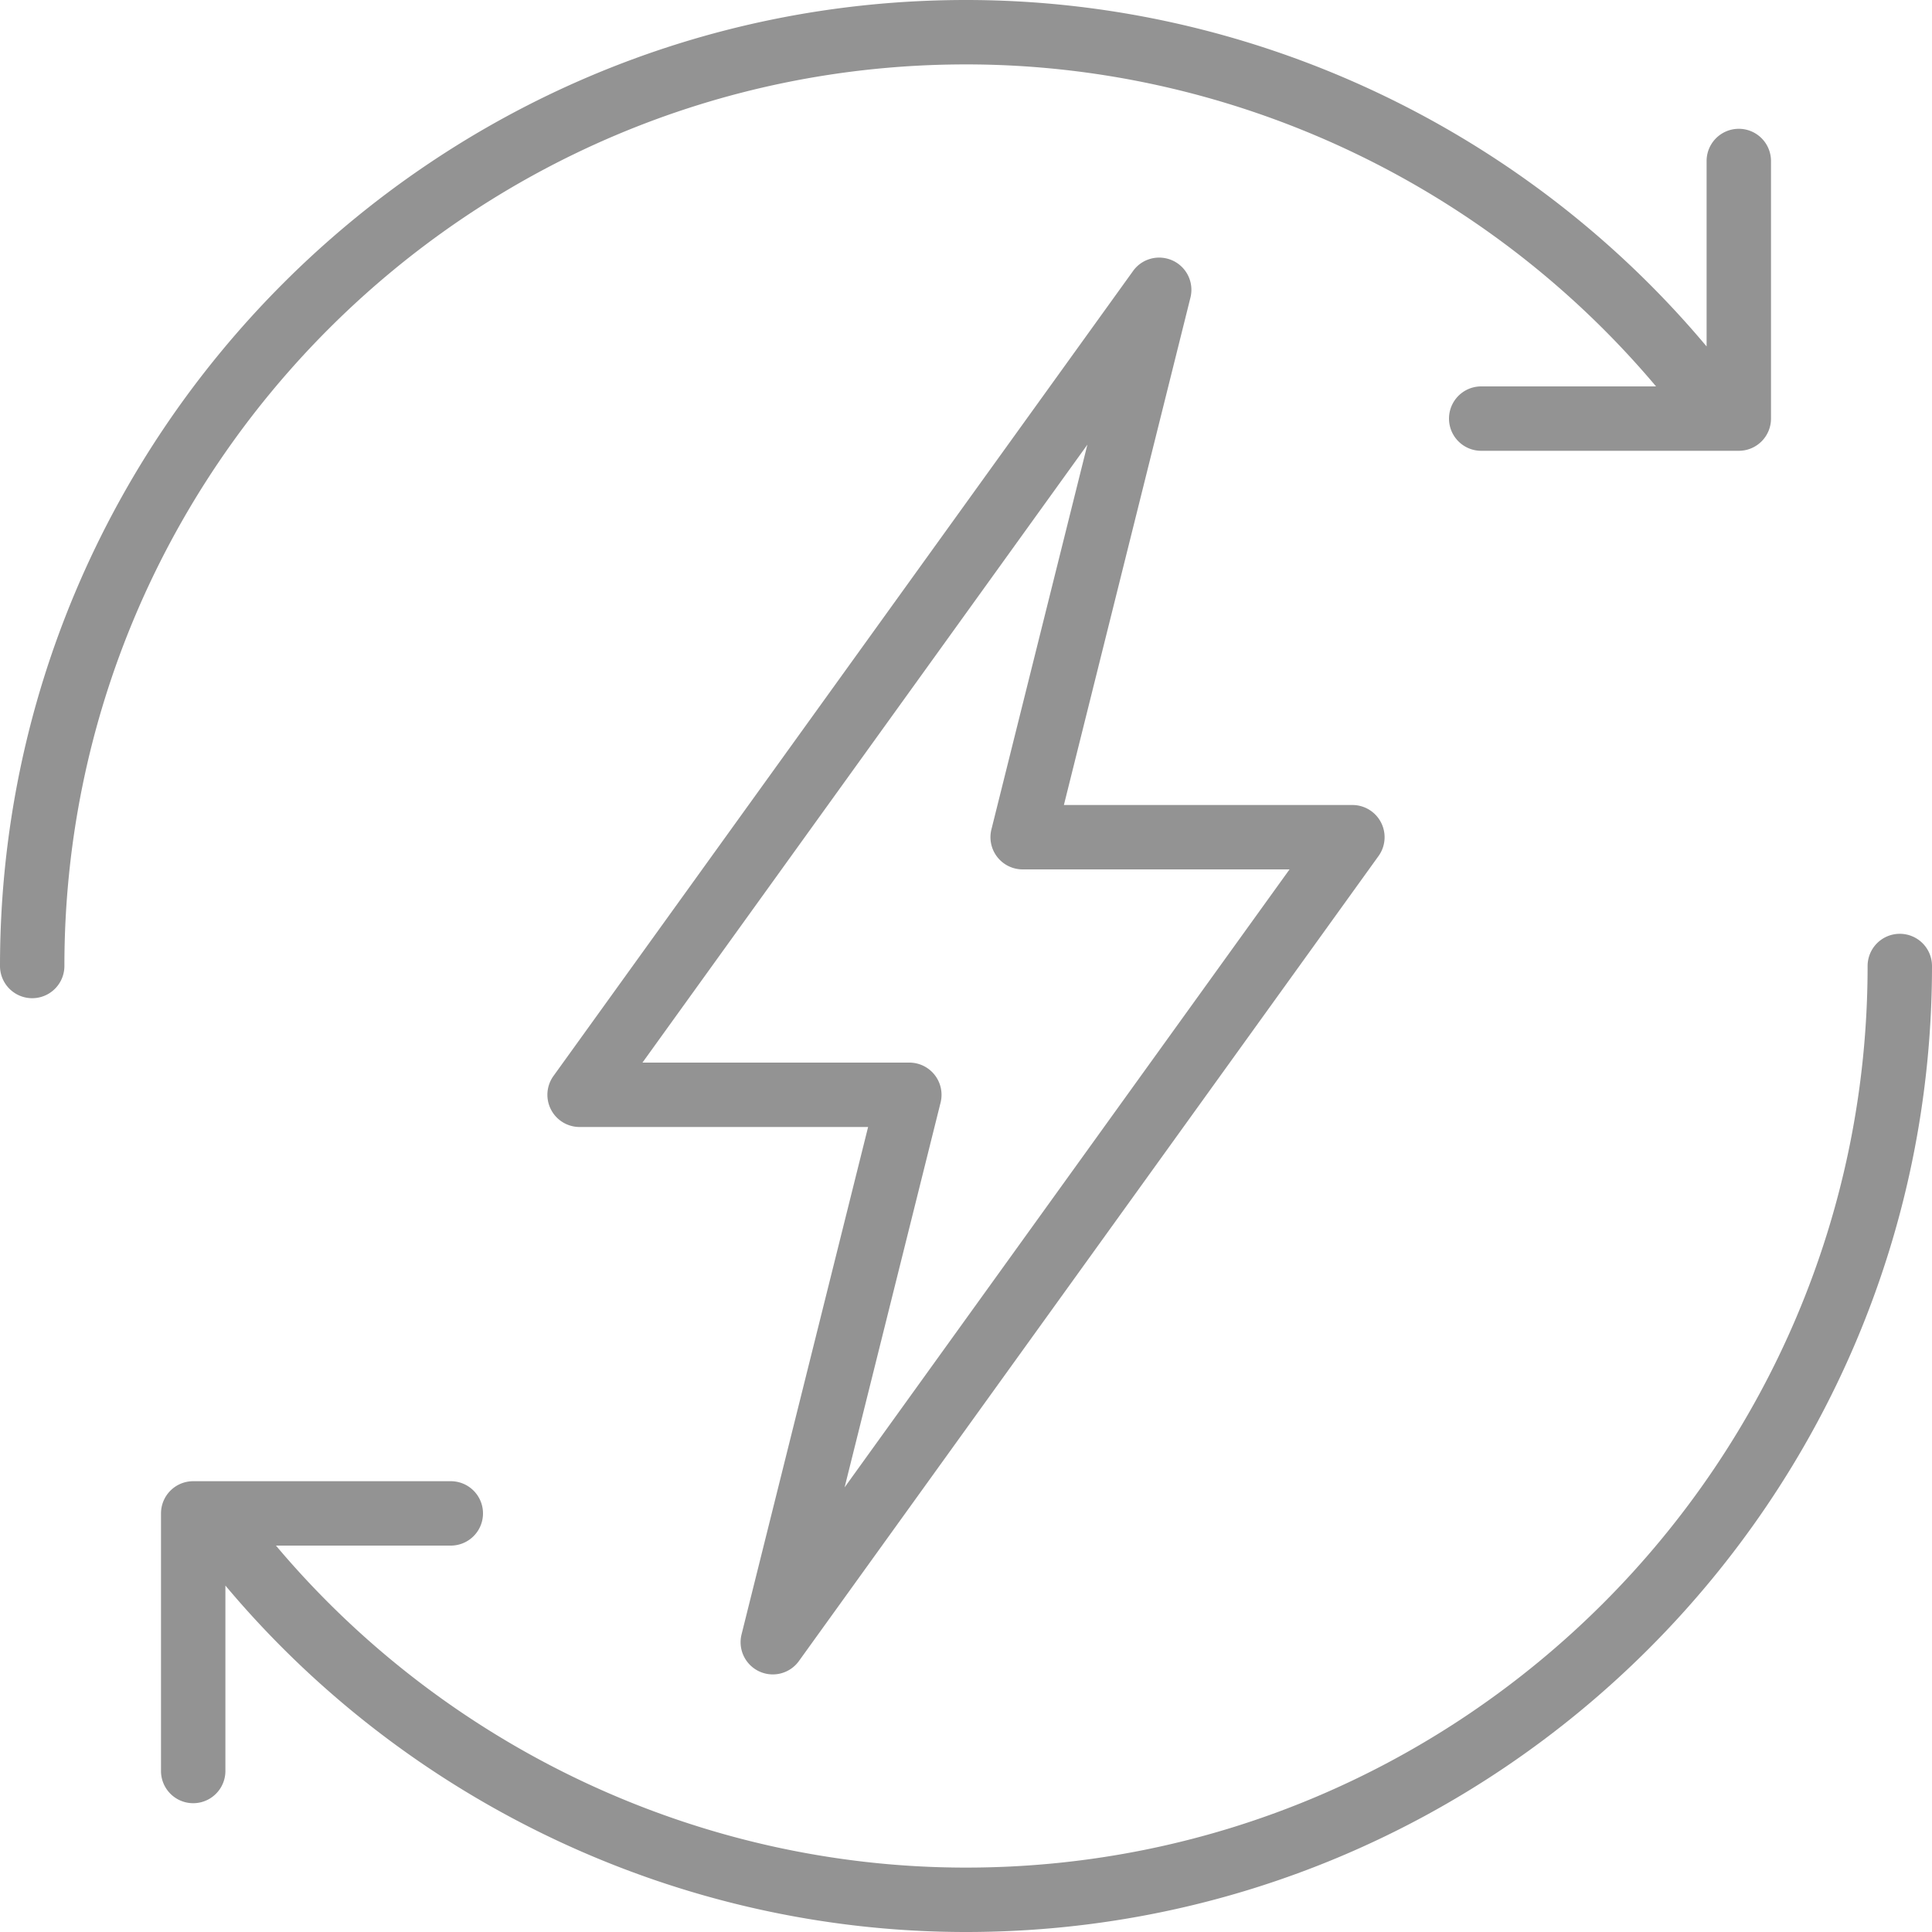
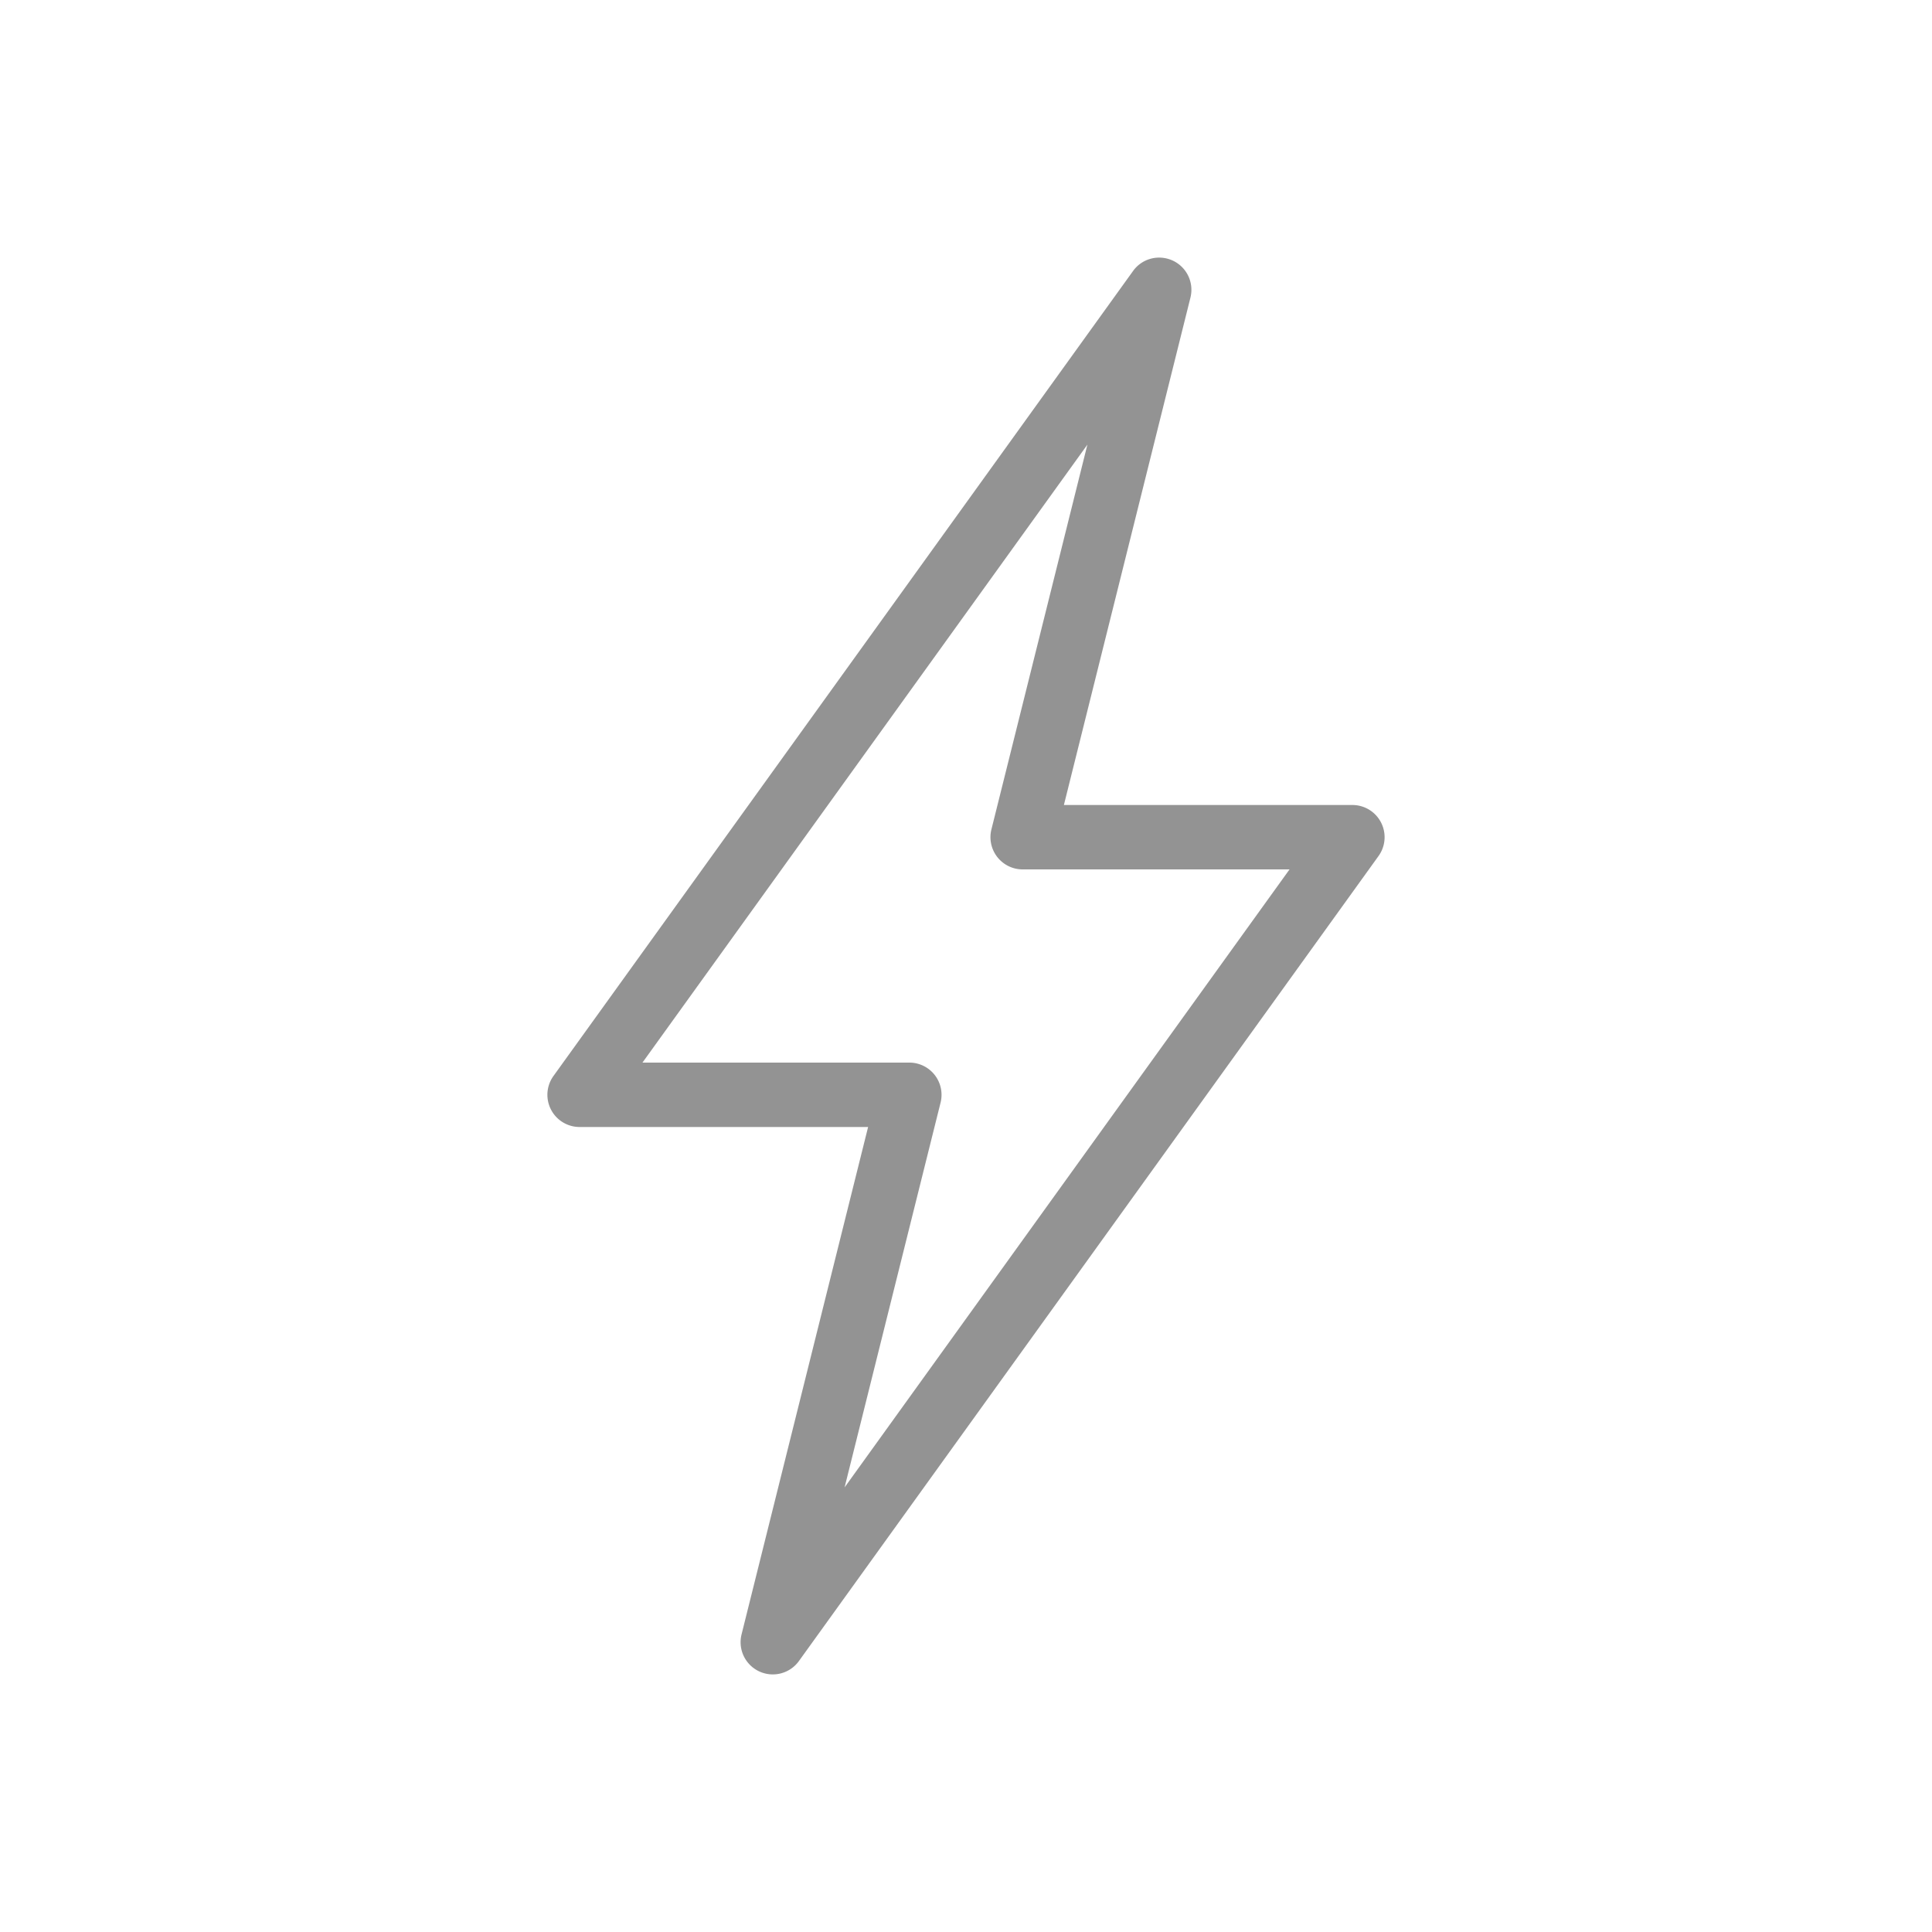
<svg xmlns="http://www.w3.org/2000/svg" width="512" height="512" x="0" y="0" viewBox="0 0 512 512" style="enable-background:new 0 0 512 512" xml:space="preserve">
  <g>
    <path d="M201.208 442.942a8.529 8.529 0 0 0 10.517-2.754l153.6-213.333a8.535 8.535 0 0 0-6.925-13.521h-76.458l33.537-134.467a8.53 8.53 0 0 0-4.688-9.808c-3.733-1.717-8.133-.571-10.517 2.754l-153.6 213.333a8.535 8.535 0 0 0 6.925 13.521h76.458l-33.538 134.467a8.535 8.535 0 0 0 4.689 9.808zM249.263 292.2a8.534 8.534 0 0 0-8.279-10.6h-70.725l117.912-163.767L262.737 219.8a8.534 8.534 0 0 0 8.279 10.6h70.725L223.829 394.167 249.263 292.2z" fill="#939393" data-original="#000000" />
-     <path d="M503.467 247.467a8.533 8.533 0 0 0-8.533 8.533c0 131.75-107.183 238.933-238.933 238.933-70.547 0-137.665-31.642-182.867-85.333h46.333a8.533 8.533 0 0 0 0-17.066H51.2a8.533 8.533 0 0 0-8.533 8.533v68.267a8.533 8.533 0 0 0 17.066 0v-49.146C108.161 477.95 180.235 512 256 512c141.158 0 256-114.842 256-256a8.533 8.533 0 0 0-8.533-8.533zM256 17.067c70.547 0 137.665 31.642 182.867 85.333h-46.333a8.533 8.533 0 0 0 0 17.066H460.8a8.533 8.533 0 0 0 8.533-8.533V42.667a8.533 8.533 0 0 0-17.066 0v49.146C403.839 34.05 331.765 0 256 0 114.842 0 0 114.842 0 256a8.533 8.533 0 0 0 17.066 0C17.067 124.25 124.25 17.067 256 17.067z" fill="#939393" data-original="#000000" />
  </g>
</svg>